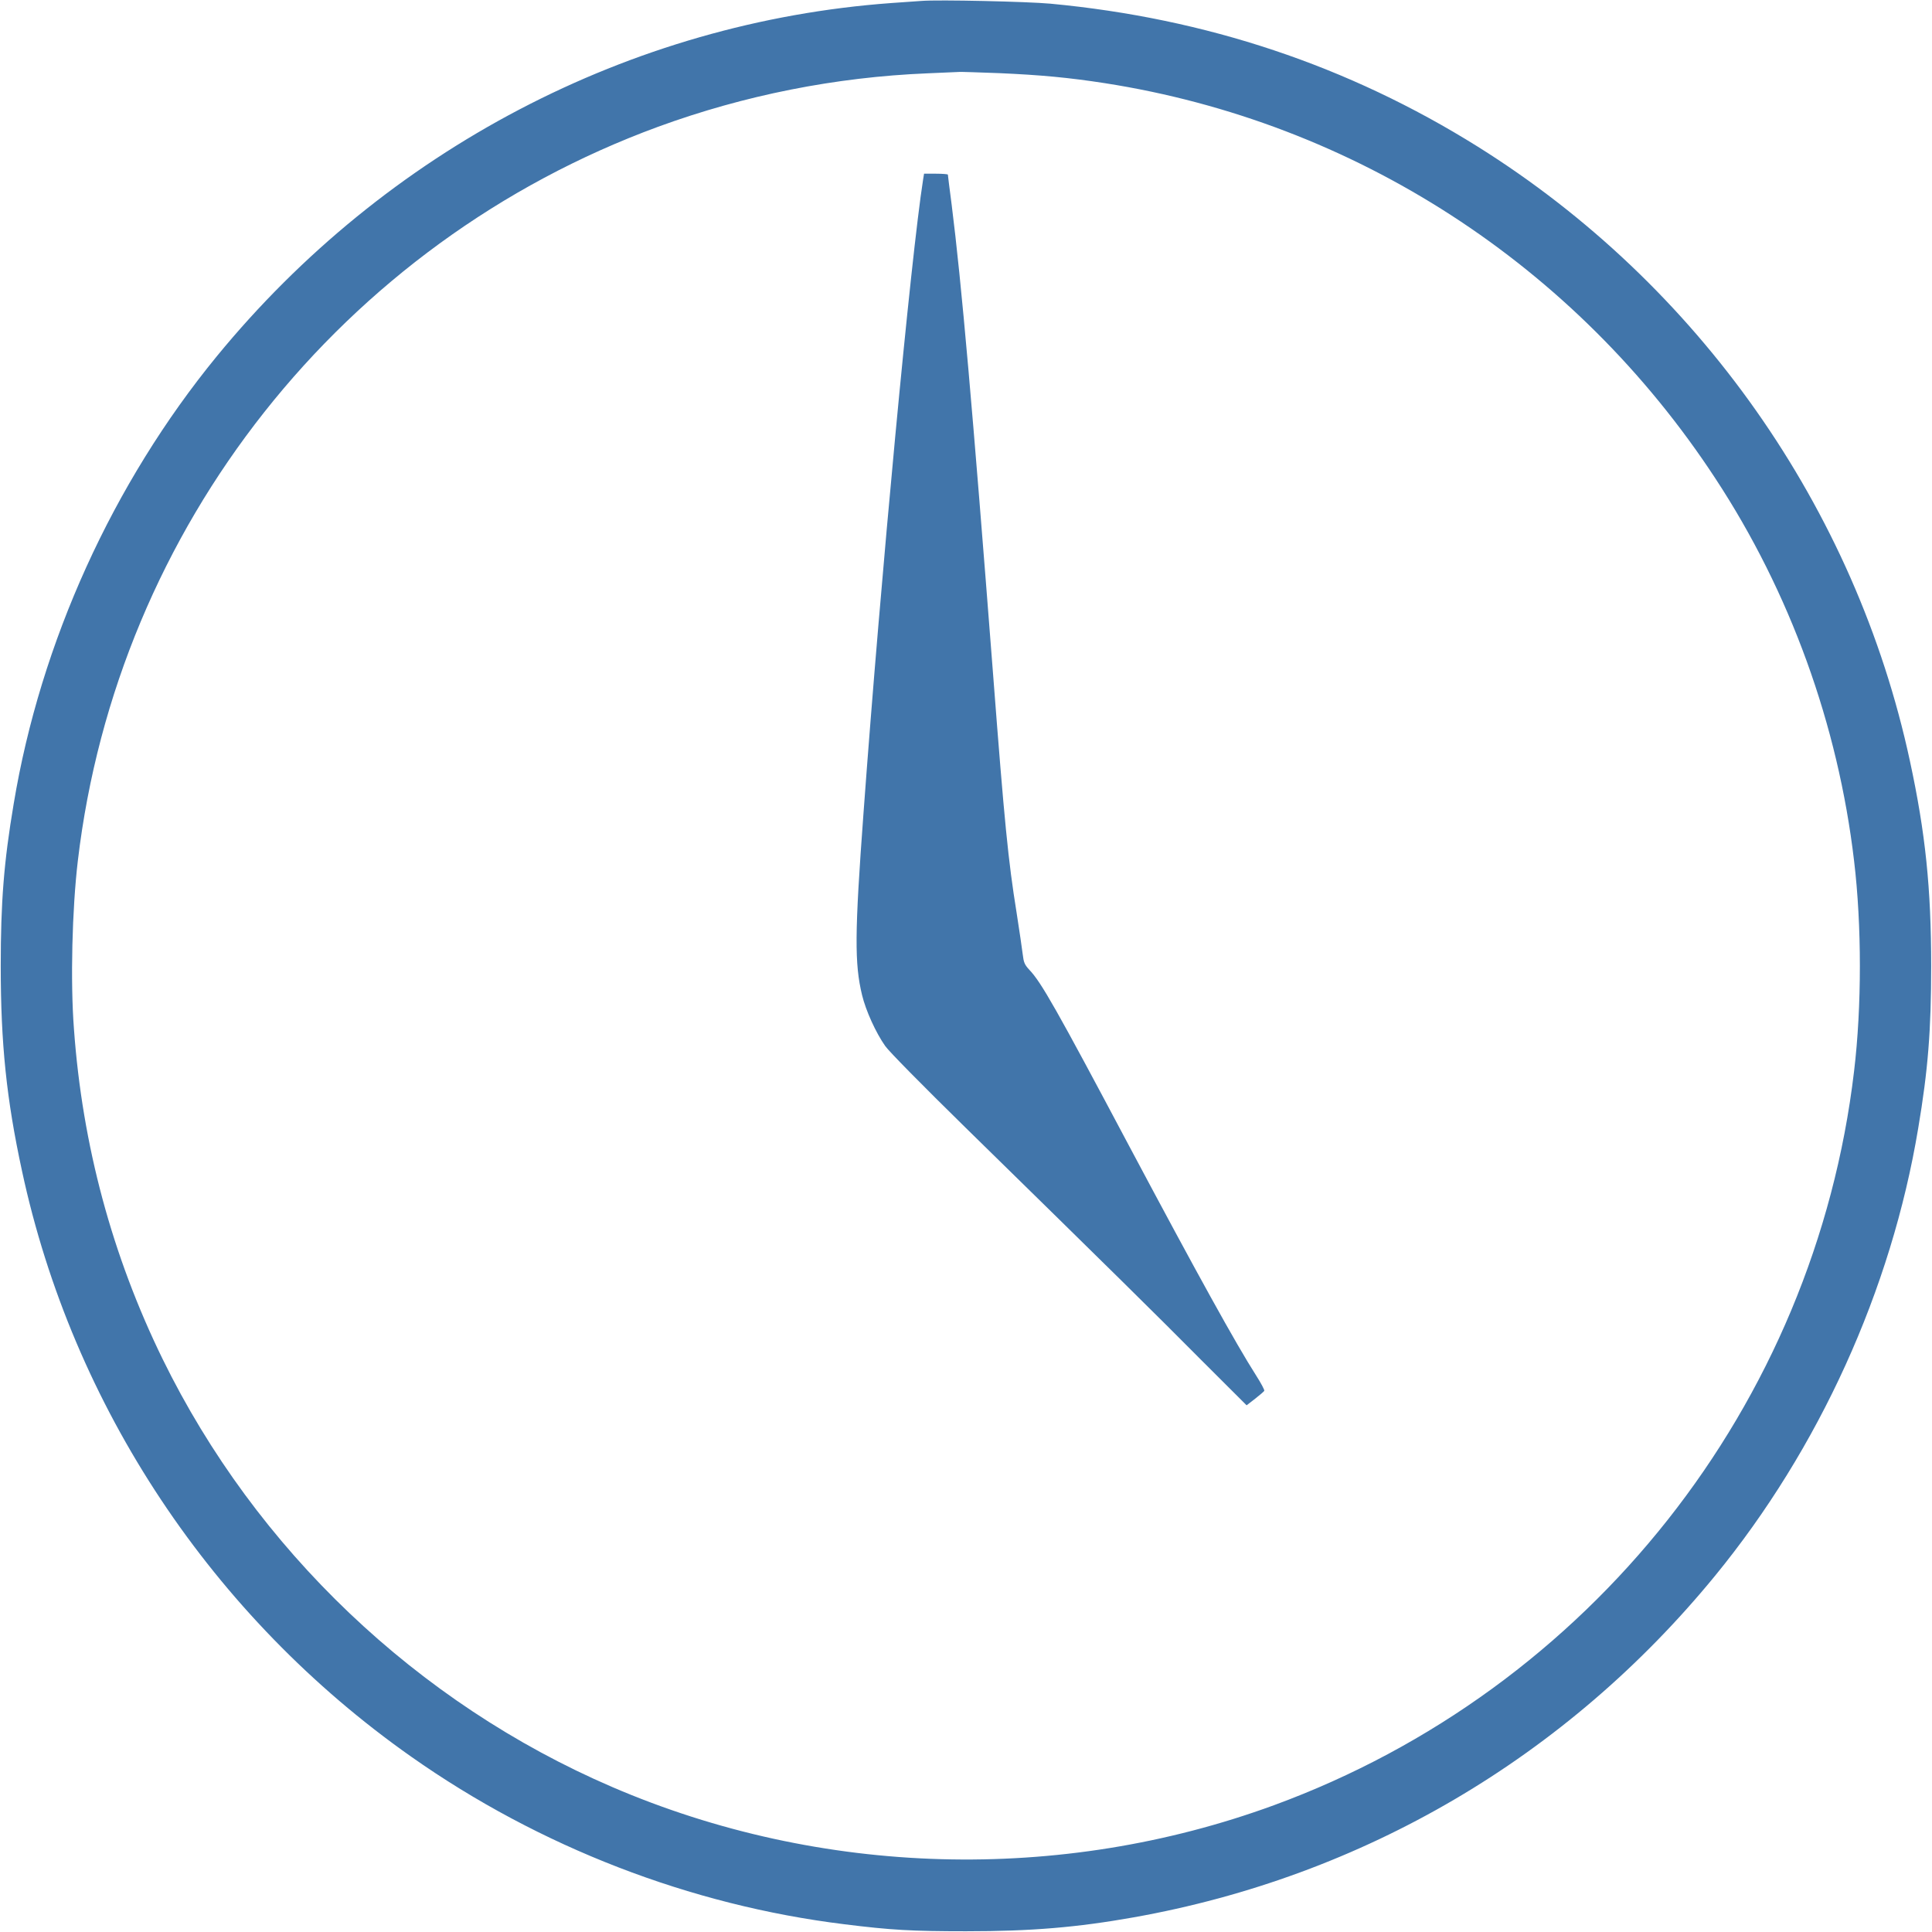
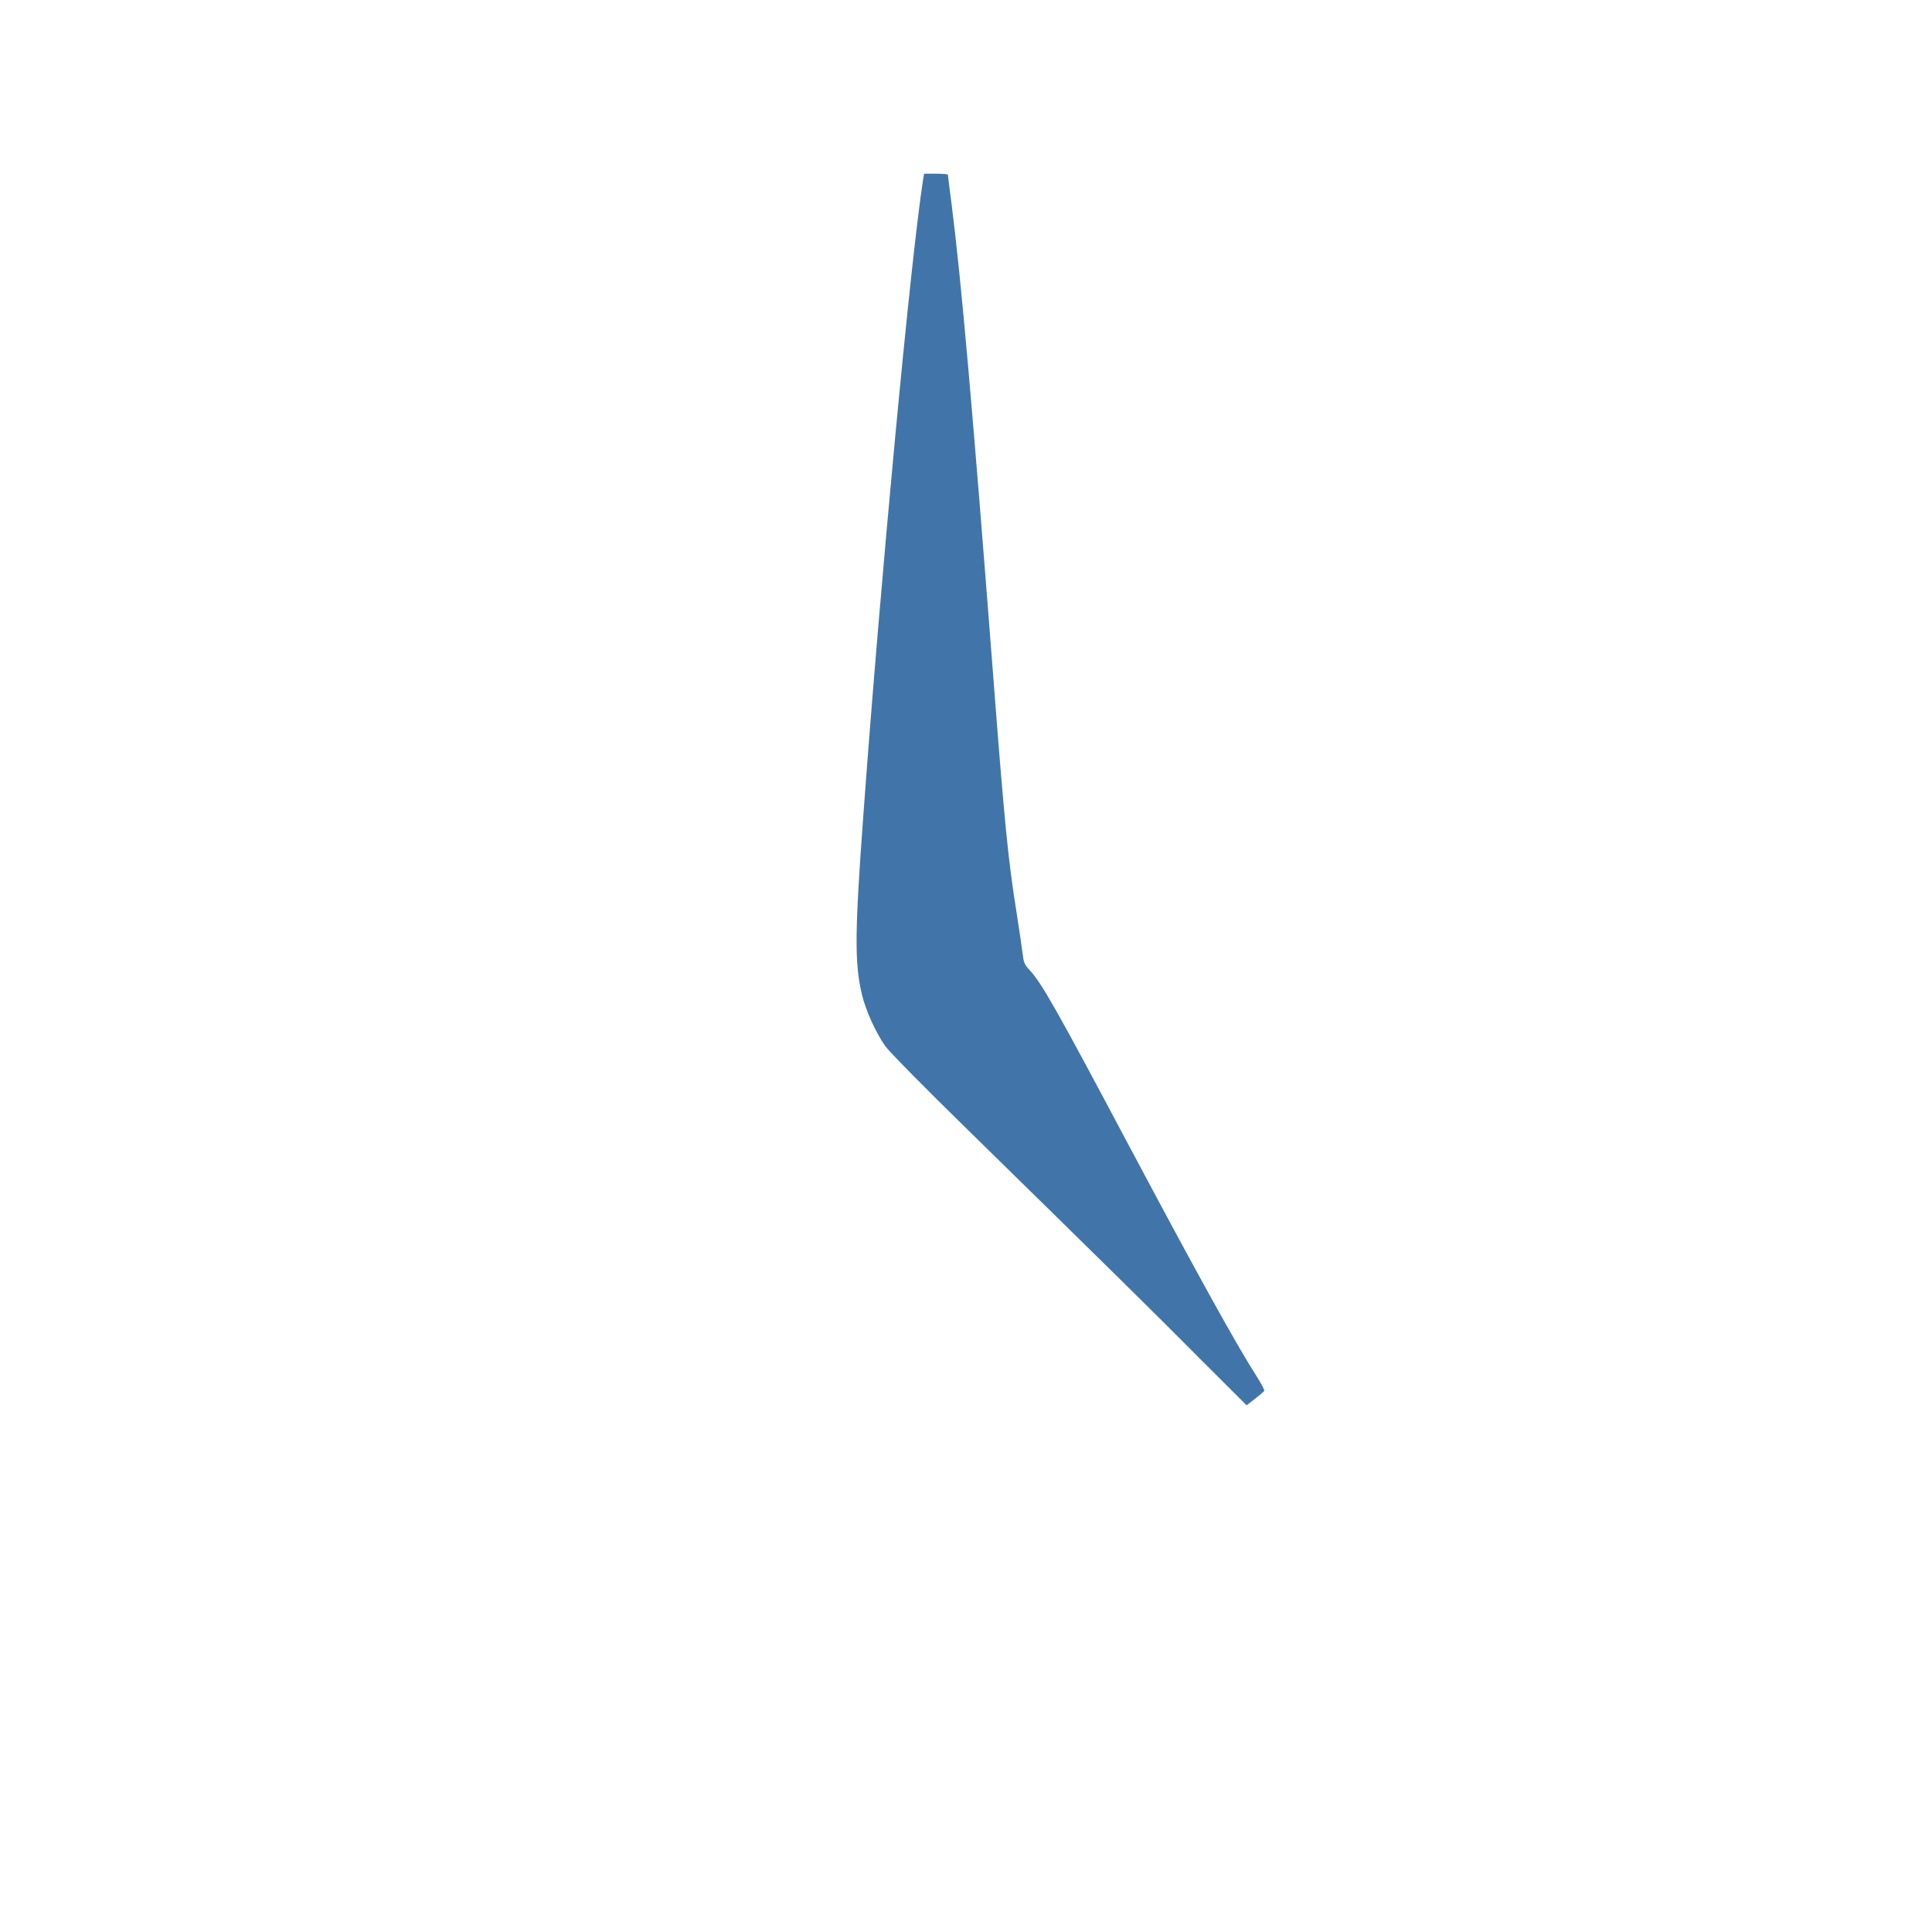
<svg xmlns="http://www.w3.org/2000/svg" width="21" height="21" viewBox="0 0 21 21" fill="none">
-   <path d="M10.016 0.01C9.971 0.013 9.824 0.023 9.688 0.033C6.848 0.24 4.195 1.63 2.357 3.872C1.227 5.252 0.441 6.979 0.149 8.736C0.042 9.37 0.008 9.803 0.008 10.5C0.008 11.343 0.07 11.946 0.239 12.727C0.789 15.288 2.308 17.573 4.469 19.094C5.863 20.076 7.504 20.71 9.179 20.916C9.684 20.979 9.912 20.992 10.5 20.992C11.213 20.992 11.707 20.95 12.321 20.841C14.818 20.397 17.028 19.099 18.642 17.128C19.772 15.748 20.558 14.021 20.85 12.264C20.957 11.63 20.991 11.197 20.991 10.5C20.991 9.657 20.929 9.054 20.76 8.272C20.169 5.523 18.46 3.094 16.061 1.593C14.654 0.714 13.111 0.199 11.418 0.04C11.167 0.017 10.204 -0.005 10.016 0.01ZM10.861 0.795C11.313 0.815 11.614 0.843 12.009 0.904C14.724 1.327 17.125 2.88 18.645 5.2C19.456 6.434 19.979 7.877 20.153 9.357C20.237 10.059 20.237 10.941 20.153 11.643C19.725 15.271 17.279 18.363 13.847 19.622C11.523 20.473 8.923 20.401 6.652 19.423C4.534 18.511 2.78 16.84 1.768 14.773C1.219 13.65 0.895 12.448 0.804 11.187C0.764 10.669 0.784 9.882 0.846 9.357C1.274 5.729 3.721 2.637 7.153 1.378C8.091 1.035 9.082 0.838 10.081 0.797C10.252 0.79 10.408 0.782 10.426 0.782C10.444 0.78 10.639 0.787 10.861 0.795Z" fill="#4175AA" />
  <path d="M10.034 1.95C9.901 2.794 9.573 6.277 9.386 8.836C9.289 10.149 9.288 10.474 9.37 10.815C9.411 10.986 9.521 11.227 9.622 11.37C9.663 11.429 10.034 11.805 10.495 12.257C12.095 13.824 12.569 14.291 13.054 14.78L13.55 15.275L13.642 15.204C13.691 15.166 13.737 15.126 13.742 15.118C13.747 15.109 13.707 15.035 13.653 14.95C13.435 14.609 13.017 13.854 12.272 12.454C11.478 10.959 11.319 10.679 11.189 10.542C11.136 10.485 11.127 10.46 11.117 10.376C11.11 10.321 11.081 10.116 11.05 9.921C10.959 9.357 10.918 8.943 10.795 7.337C10.57 4.424 10.451 3.071 10.344 2.224C10.321 2.051 10.303 1.903 10.303 1.898C10.303 1.893 10.244 1.888 10.174 1.888H10.044L10.034 1.95Z" fill="#4175AA" />
</svg>